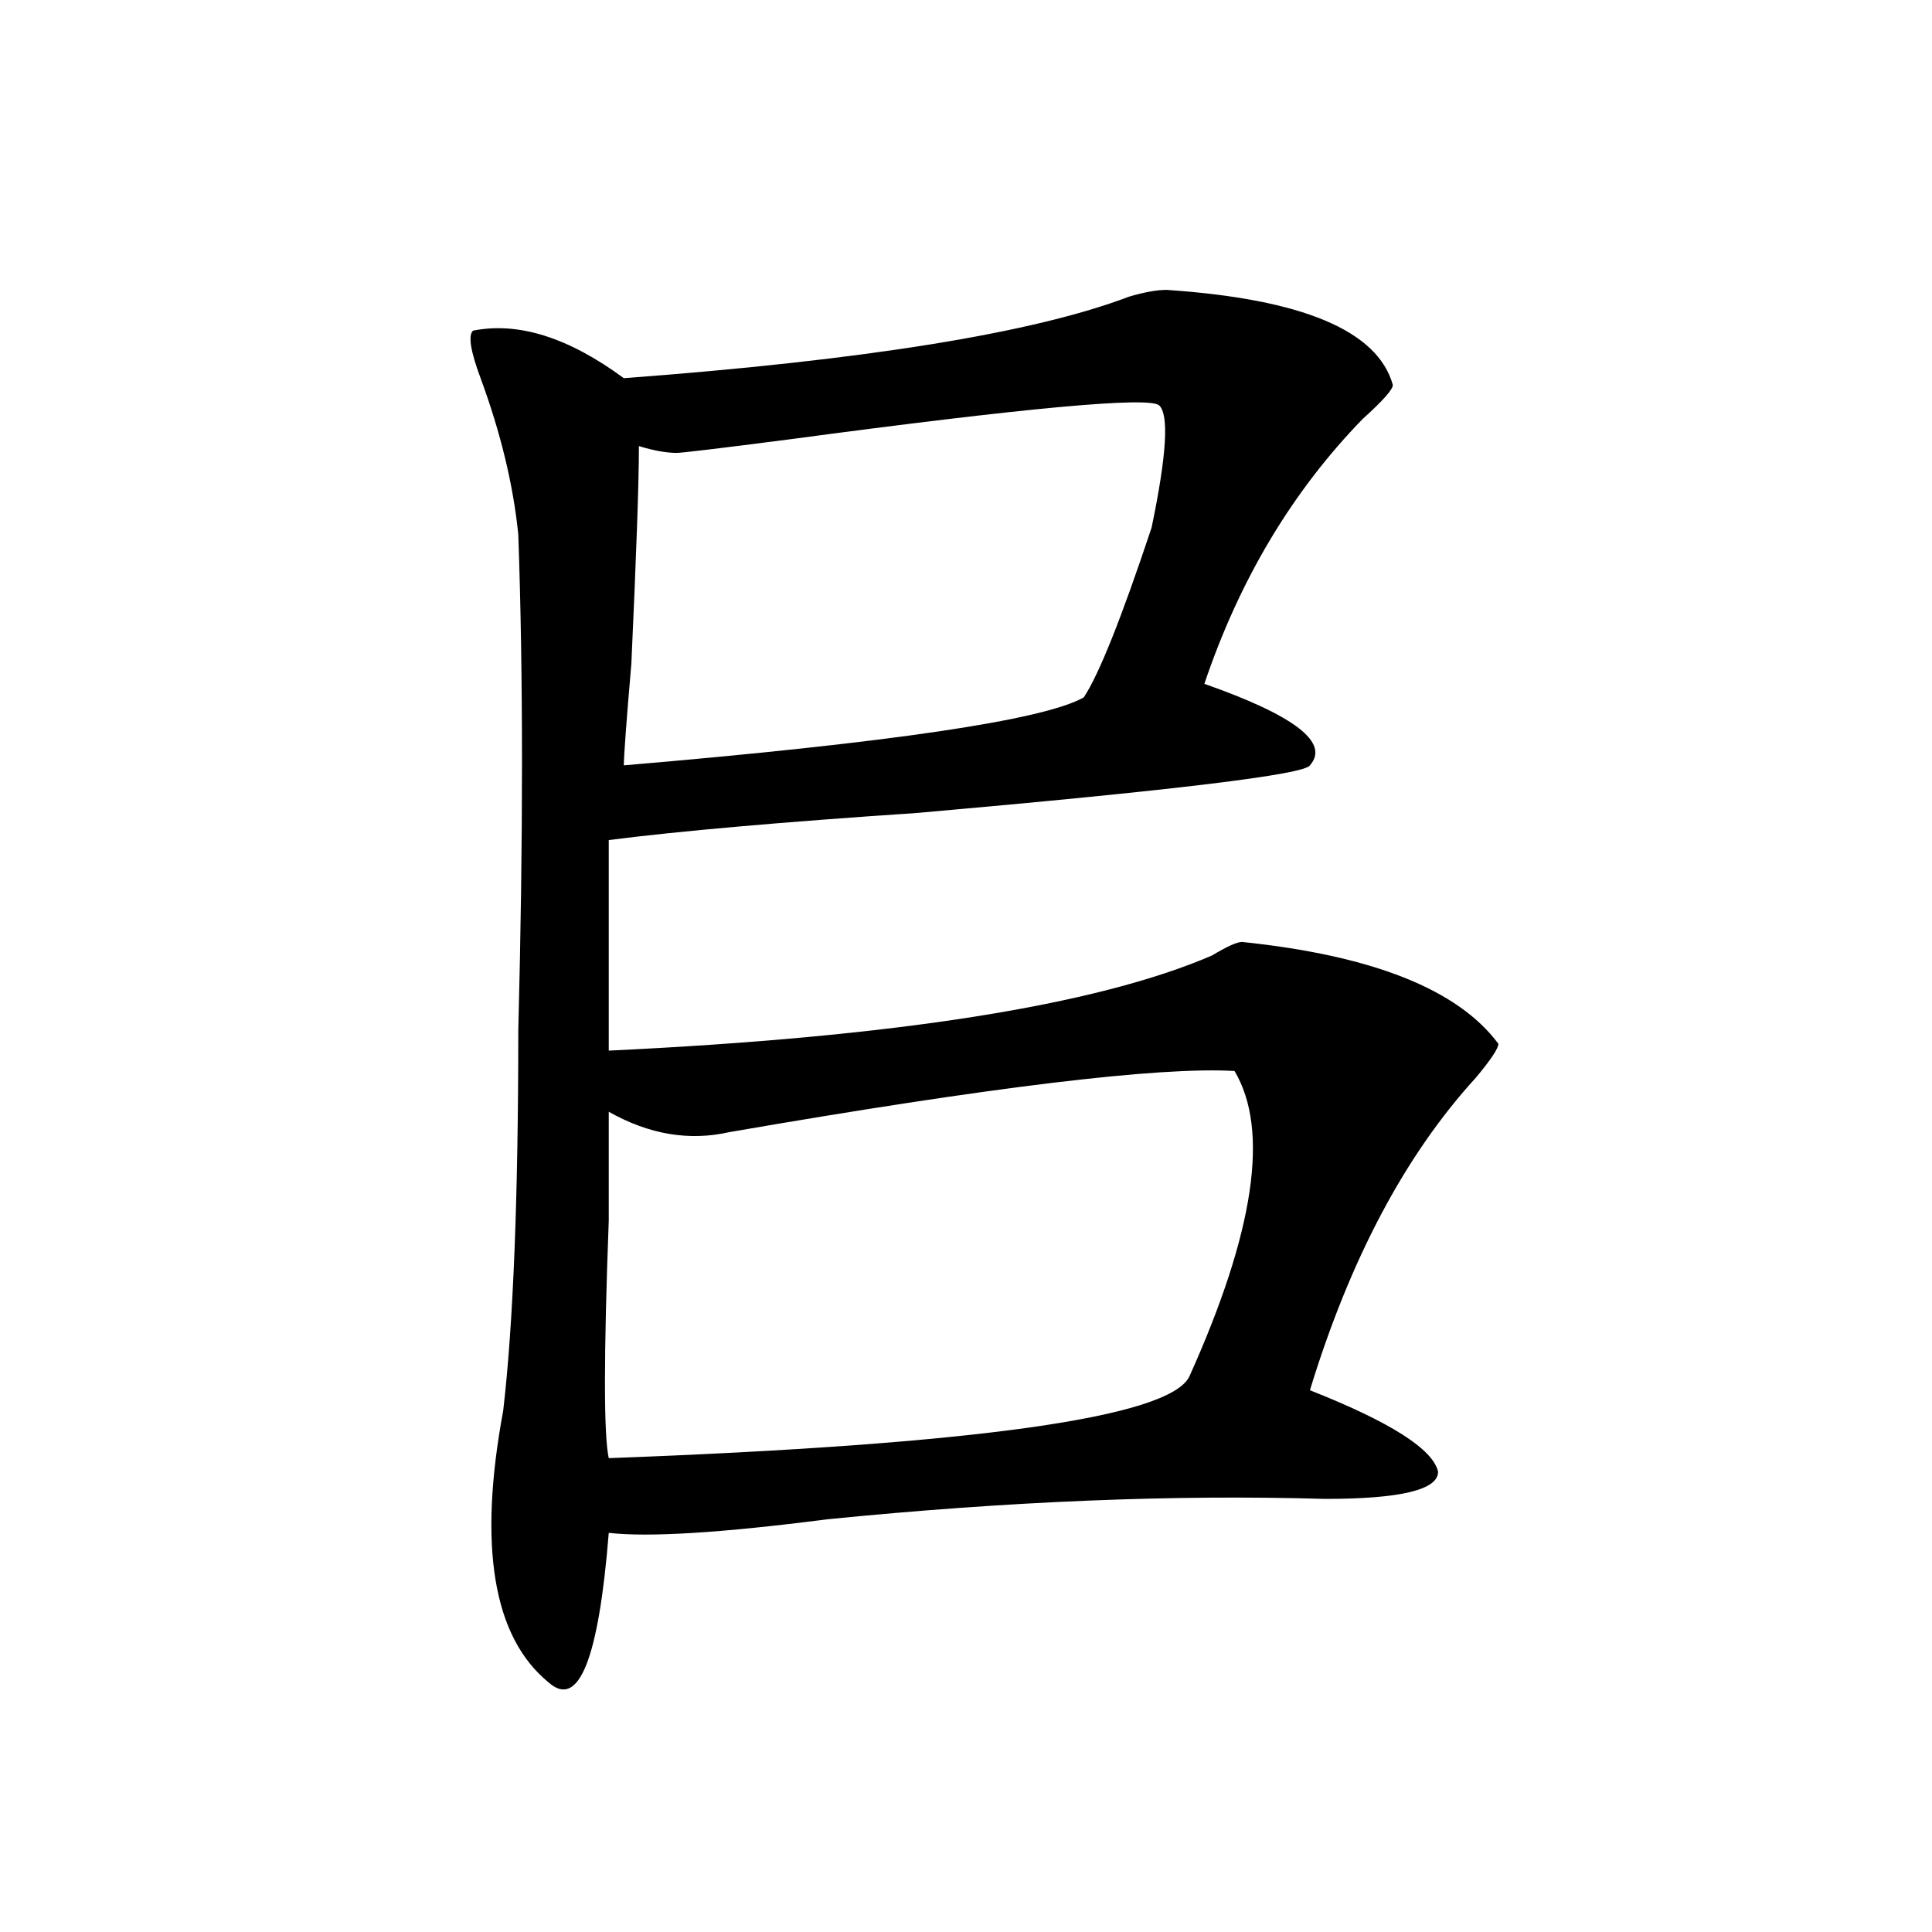
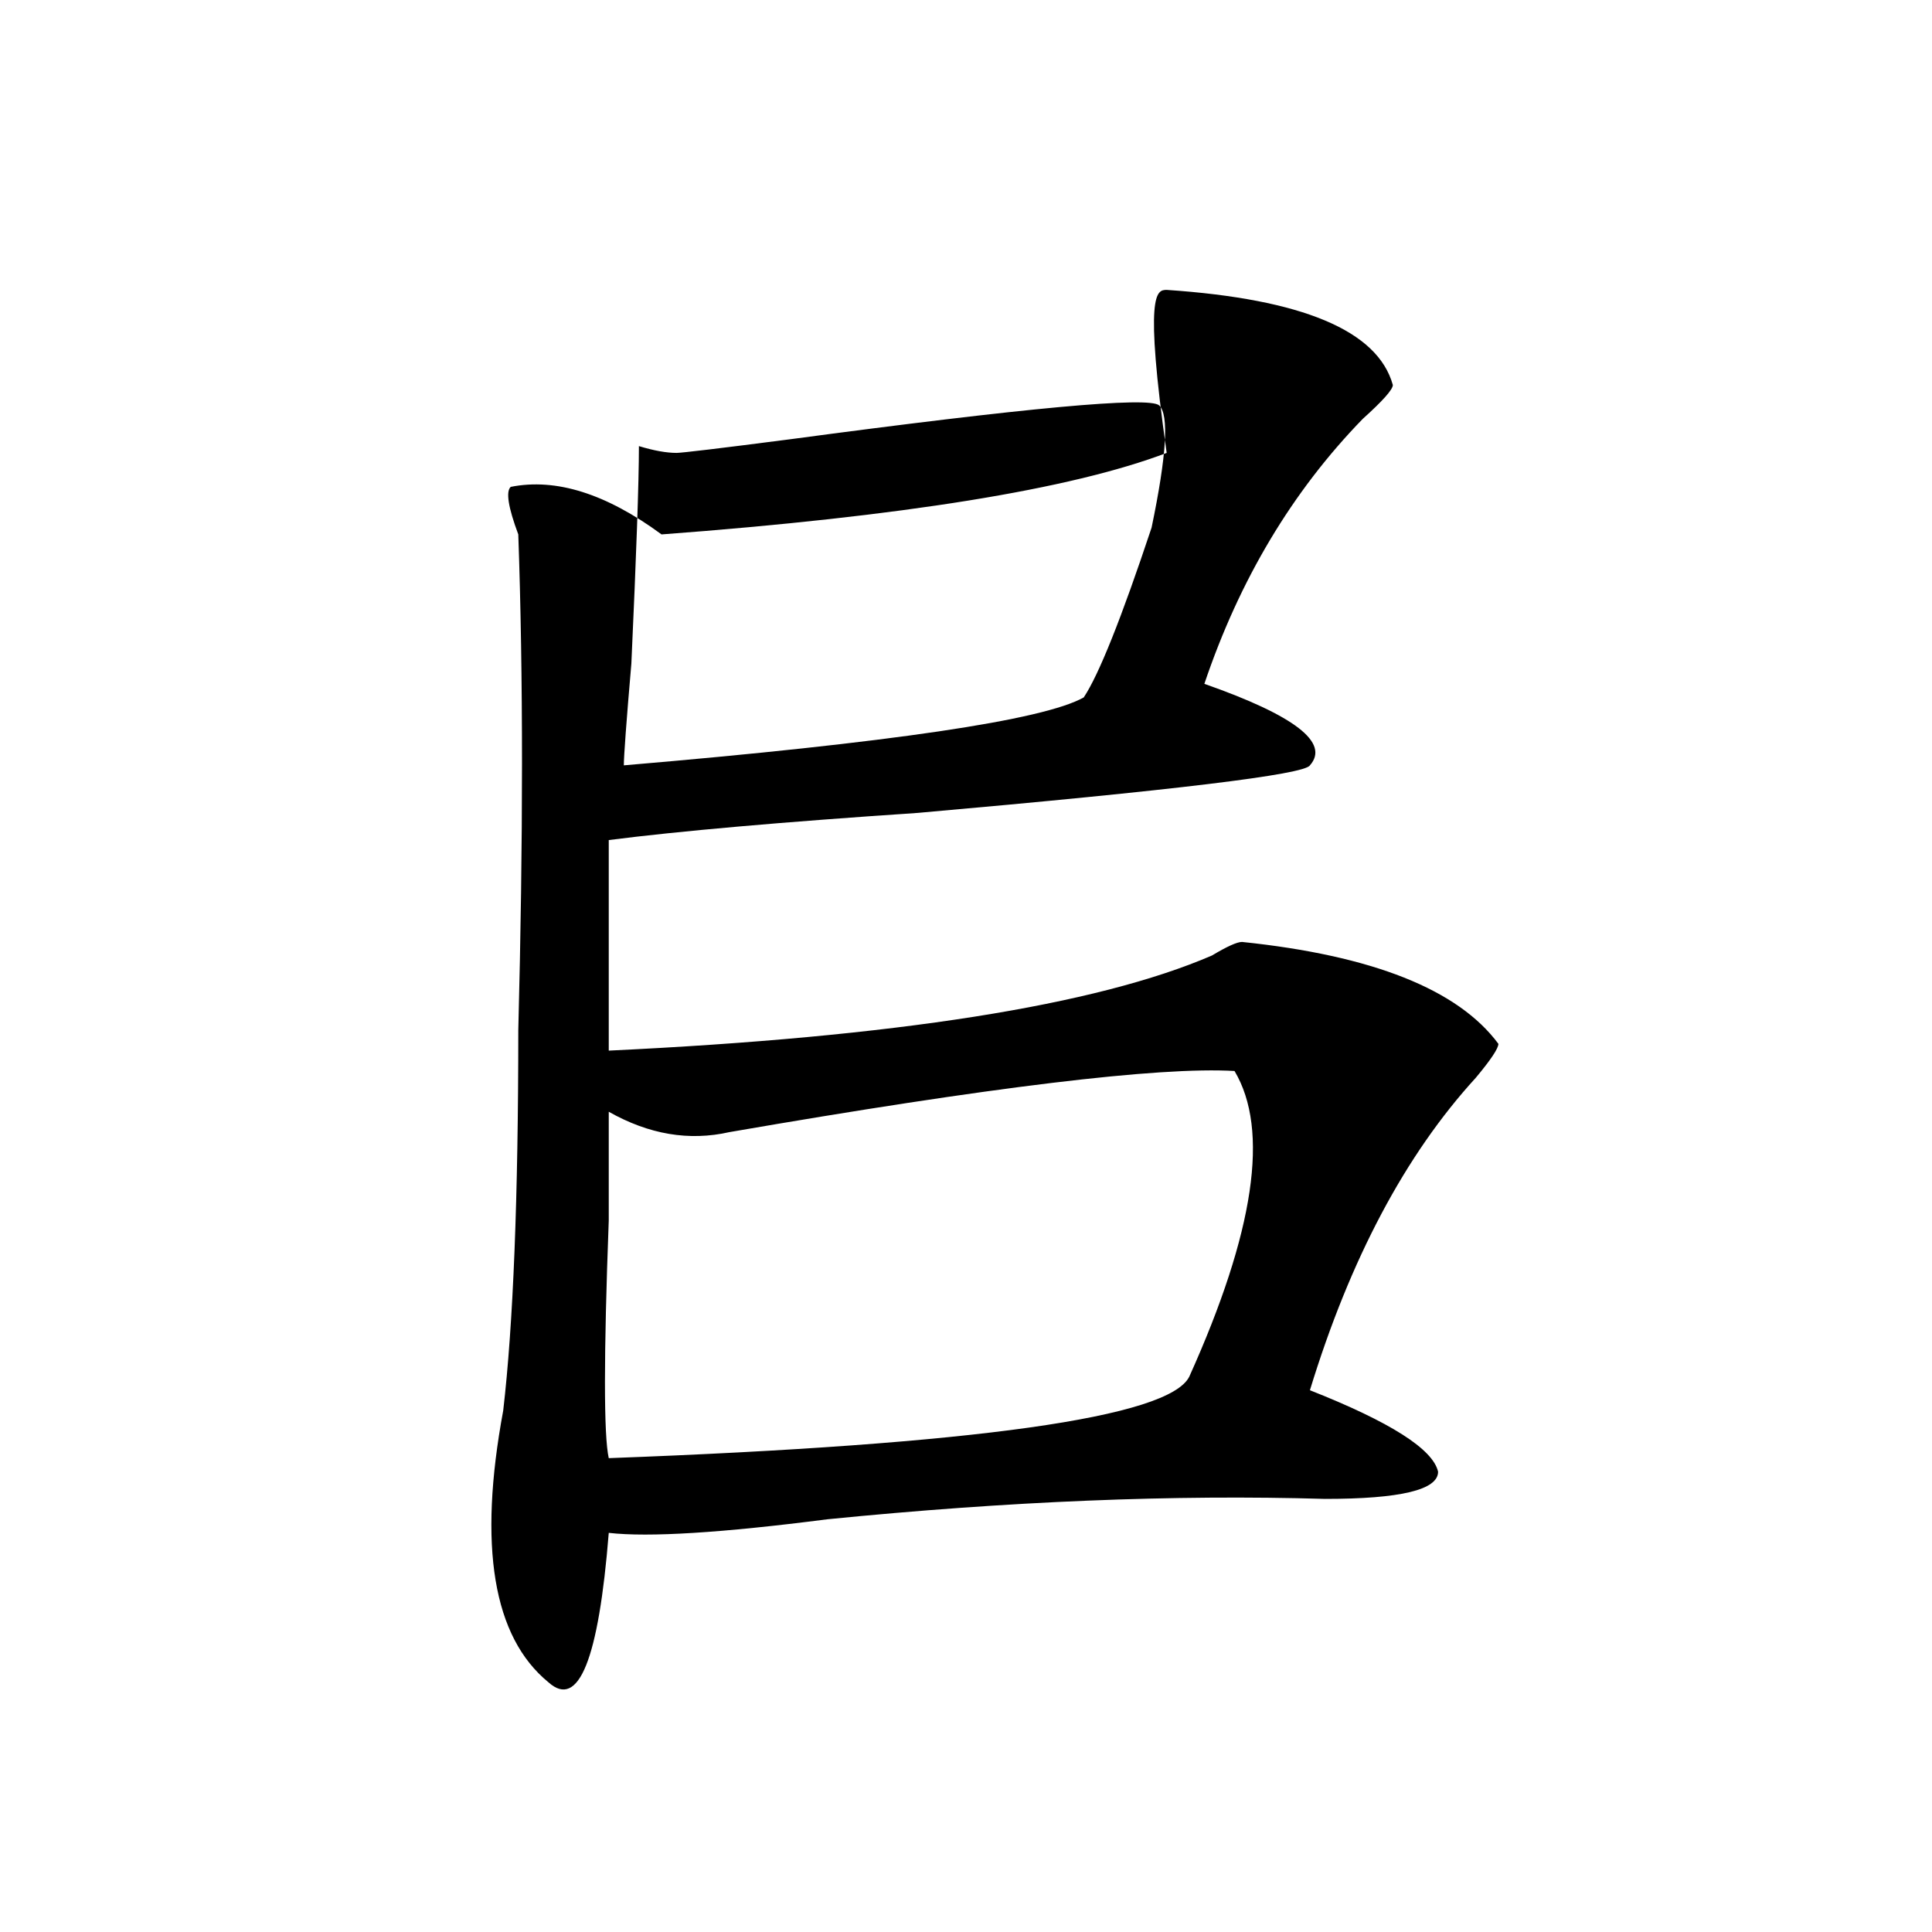
<svg xmlns="http://www.w3.org/2000/svg" version="1.1" id="图层_1" x="0px" y="0px" width="1000px" height="1000px" viewBox="0 0 1000 1000" enable-background="new 0 0 1000 1000" xml:space="preserve">
-   <path d="M603.863,150.047c70.242,4.725,109.266,21.094,117.07,49.219c0,2.362-5.243,8.24-15.609,17.578  c-36.462,37.519-63.778,83.222-81.949,137.109c46.828,16.425,64.999,30.487,54.633,42.188  c-2.621,4.725-70.242,12.909-202.922,24.609c-70.242,4.725-123.594,9.394-159.996,14.063c0,51.581,0,87.891,0,108.984  c148.289-7.031,252.312-23.4,312.188-49.219c7.805-4.669,12.988-7.031,15.609-7.031c67.621,7.031,111.827,24.609,132.68,52.734  c0,2.362-3.902,8.24-11.707,17.578c-36.462,39.881-65.059,93.769-85.852,161.719c41.585,16.425,63.719,30.487,66.34,42.188  c0,9.394-19.512,14.063-58.535,14.063c-78.047-2.307-163.898,1.209-257.555,10.547c-54.633,7.031-92.375,9.394-113.168,7.031  c-5.243,65.588-15.609,91.406-31.219,77.344c-28.657-23.456-36.462-70.313-23.414-140.625c5.184-44.494,7.805-110.138,7.805-196.875  c2.562-98.438,2.562-183.966,0-256.641c-2.621-25.763-9.146-52.734-19.512-80.859c-5.243-14.063-6.523-22.247-3.902-24.609  c23.414-4.669,49.39,3.516,78.047,24.609c124.875-9.338,212.008-23.4,261.457-42.188  C592.156,151.256,598.62,150.047,603.863,150.047z M315.09,575.438c0,9.394,0,28.125,0,56.25c-2.621,70.313-2.621,111.347,0,123.047  c189.874-7.031,290.055-21.094,300.48-42.188c33.78-74.981,41.585-127.716,23.414-158.203  c-39.023-2.307-126.216,8.24-261.457,31.641C356.675,590.709,335.883,587.193,315.09,575.438z M350.211,234.422  c-5.243,0-11.707-1.153-19.512-3.516c0,18.787-1.341,56.25-3.902,112.5c-2.621,30.487-3.902,48.065-3.902,52.734  c137.863-11.7,217.19-23.4,238.043-35.156c7.805-11.7,19.512-40.979,35.121-87.891c7.805-37.463,9.086-58.557,3.902-63.281  c-5.243-4.669-68.961,1.209-191.215,17.578C372.284,232.115,352.772,234.422,350.211,234.422z" />
+   <path d="M603.863,150.047c70.242,4.725,109.266,21.094,117.07,49.219c0,2.362-5.243,8.24-15.609,17.578  c-36.462,37.519-63.778,83.222-81.949,137.109c46.828,16.425,64.999,30.487,54.633,42.188  c-2.621,4.725-70.242,12.909-202.922,24.609c-70.242,4.725-123.594,9.394-159.996,14.063c0,51.581,0,87.891,0,108.984  c148.289-7.031,252.312-23.4,312.188-49.219c7.805-4.669,12.988-7.031,15.609-7.031c67.621,7.031,111.827,24.609,132.68,52.734  c0,2.362-3.902,8.24-11.707,17.578c-36.462,39.881-65.059,93.769-85.852,161.719c41.585,16.425,63.719,30.487,66.34,42.188  c0,9.394-19.512,14.063-58.535,14.063c-78.047-2.307-163.898,1.209-257.555,10.547c-54.633,7.031-92.375,9.394-113.168,7.031  c-5.243,65.588-15.609,91.406-31.219,77.344c-28.657-23.456-36.462-70.313-23.414-140.625c5.184-44.494,7.805-110.138,7.805-196.875  c2.562-98.438,2.562-183.966,0-256.641c-5.243-14.063-6.523-22.247-3.902-24.609  c23.414-4.669,49.39,3.516,78.047,24.609c124.875-9.338,212.008-23.4,261.457-42.188  C592.156,151.256,598.62,150.047,603.863,150.047z M315.09,575.438c0,9.394,0,28.125,0,56.25c-2.621,70.313-2.621,111.347,0,123.047  c189.874-7.031,290.055-21.094,300.48-42.188c33.78-74.981,41.585-127.716,23.414-158.203  c-39.023-2.307-126.216,8.24-261.457,31.641C356.675,590.709,335.883,587.193,315.09,575.438z M350.211,234.422  c-5.243,0-11.707-1.153-19.512-3.516c0,18.787-1.341,56.25-3.902,112.5c-2.621,30.487-3.902,48.065-3.902,52.734  c137.863-11.7,217.19-23.4,238.043-35.156c7.805-11.7,19.512-40.979,35.121-87.891c7.805-37.463,9.086-58.557,3.902-63.281  c-5.243-4.669-68.961,1.209-191.215,17.578C372.284,232.115,352.772,234.422,350.211,234.422z" />
</svg>